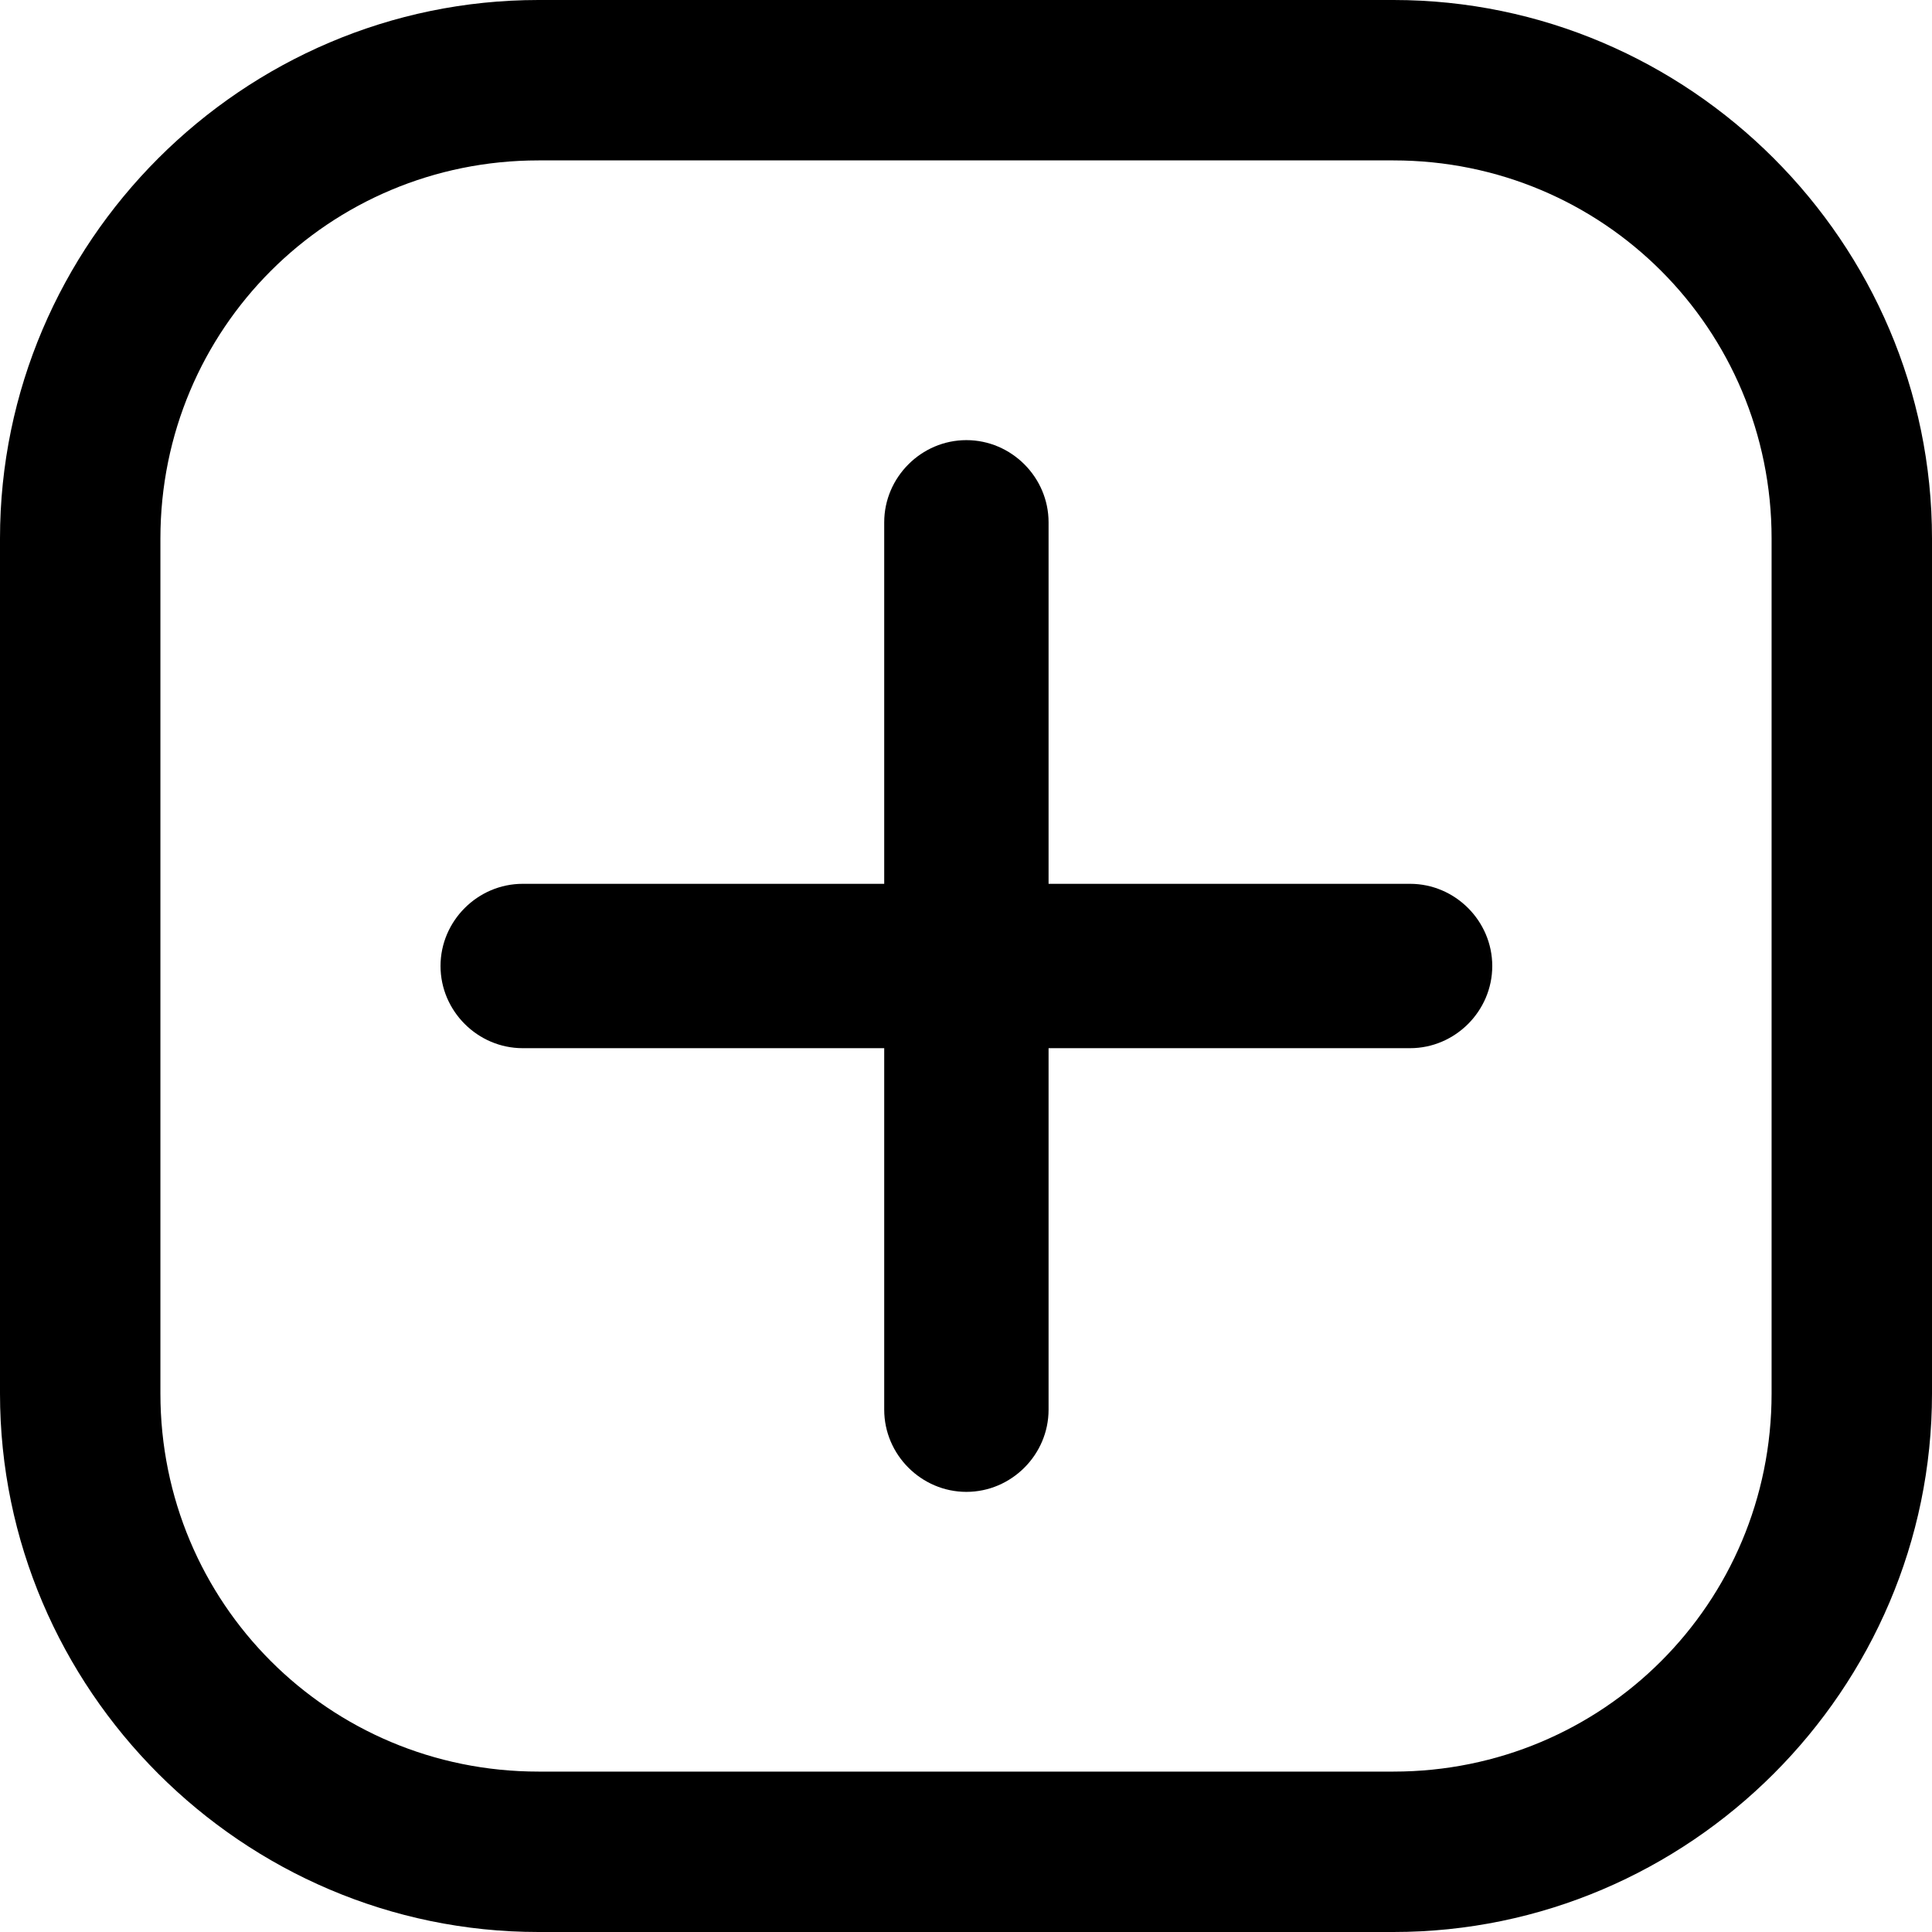
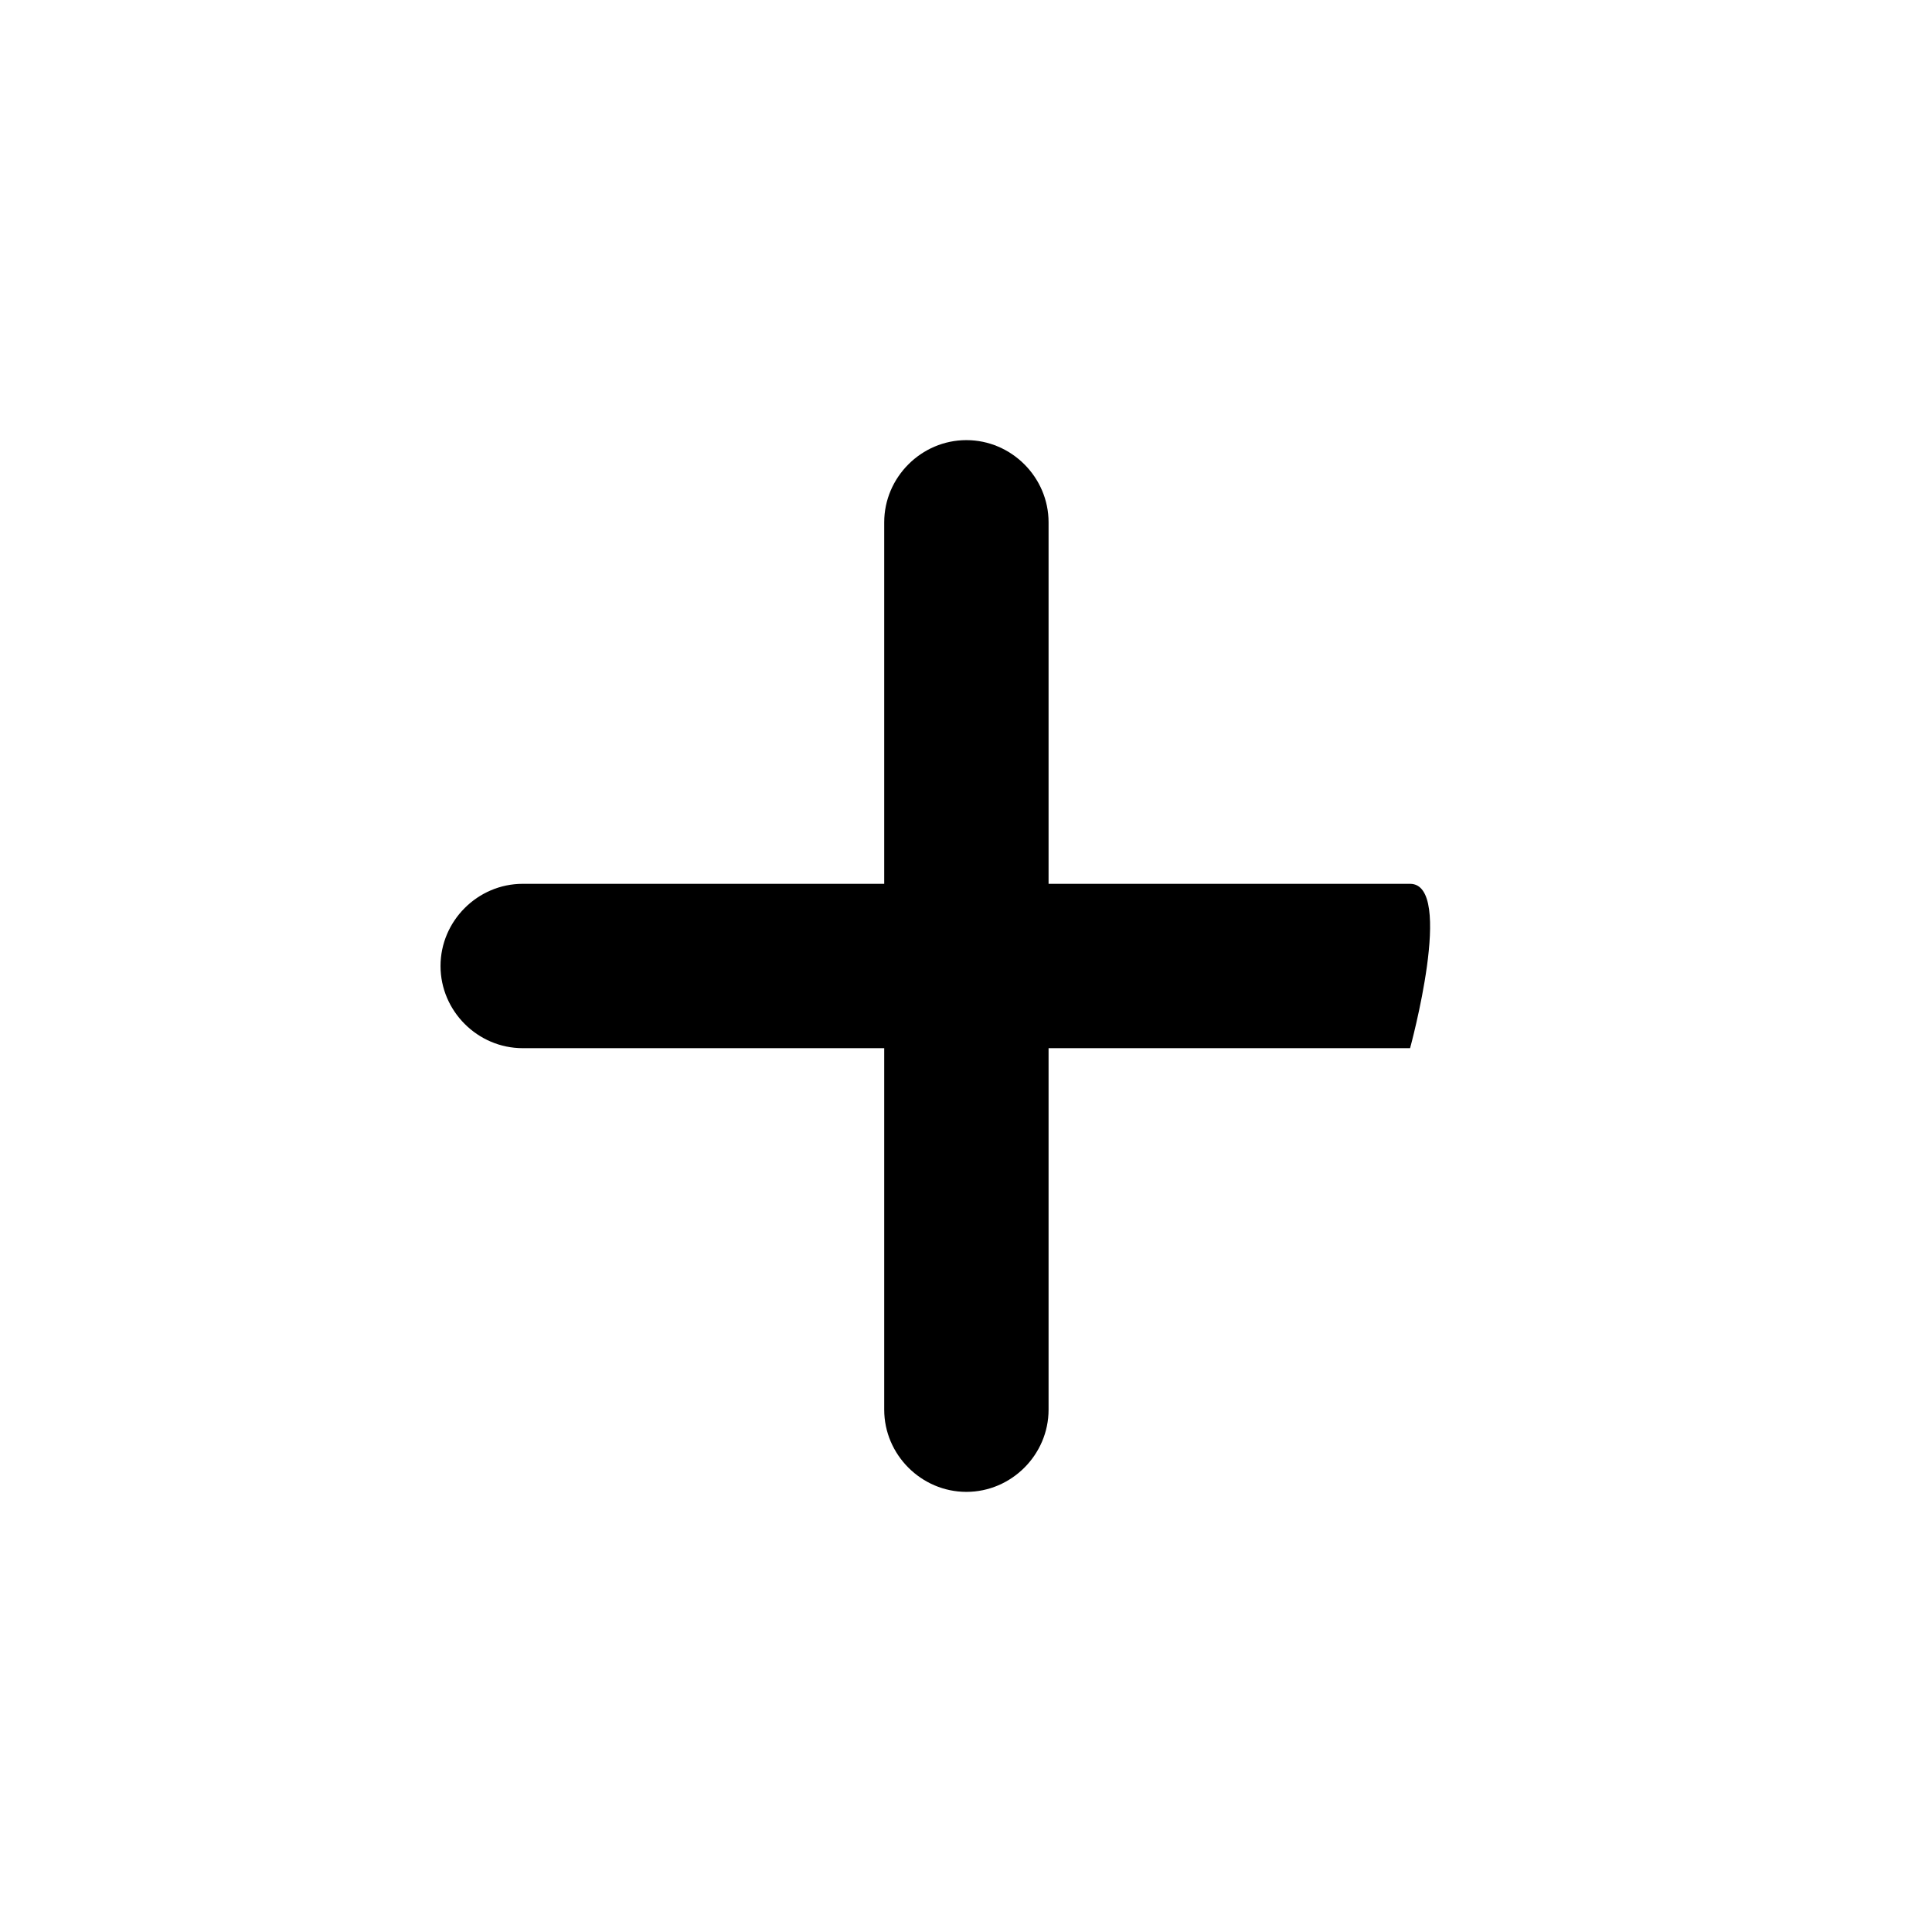
<svg xmlns="http://www.w3.org/2000/svg" fill="#000000" height="800px" width="800px" version="1.1" id="Layer_1" viewBox="0 0 489 489" xml:space="preserve">
  <g>
    <g>
-       <path d="M352.7,0H136.3C61.4,0,0,61.4,0,136.3v216.4C0,427.6,61.4,489,136.3,489h216.4c74.9,0,136.3-61.4,136.3-136.3V136.3    C489,61.4,427.6,0,352.7,0z M448.4,352.7c0,53.1-42.7,95.7-95.7,95.7H136.3c-53.1,0-95.7-42.7-95.7-95.7V136.3    c0-53.1,42.7-95.7,95.7-95.7h216.4c53.1,0,95.7,42.7,95.7,95.7L448.4,352.7L448.4,352.7z" />
-       <path d="M356.9,223.7h-91.5v-91.5c0-11.4-9.4-20.8-20.8-20.8s-20.8,9.4-20.8,20.8v91.5h-91.5c-11.4,0-20.8,9.4-20.8,20.8    c0,11.4,9.4,20.8,20.8,20.8h91.5v91.5c0,11.4,9.4,20.8,20.8,20.8c11.4,0,20.8-9.4,20.8-20.8v-91.5h91.5c11.4,0,20.8-9.4,20.8-20.8    S368.3,223.7,356.9,223.7z" />
+       <path d="M356.9,223.7h-91.5v-91.5c0-11.4-9.4-20.8-20.8-20.8s-20.8,9.4-20.8,20.8v91.5h-91.5c-11.4,0-20.8,9.4-20.8,20.8    c0,11.4,9.4,20.8,20.8,20.8h91.5v91.5c0,11.4,9.4,20.8,20.8,20.8c11.4,0,20.8-9.4,20.8-20.8v-91.5h91.5S368.3,223.7,356.9,223.7z" />
    </g>
  </g>
</svg>